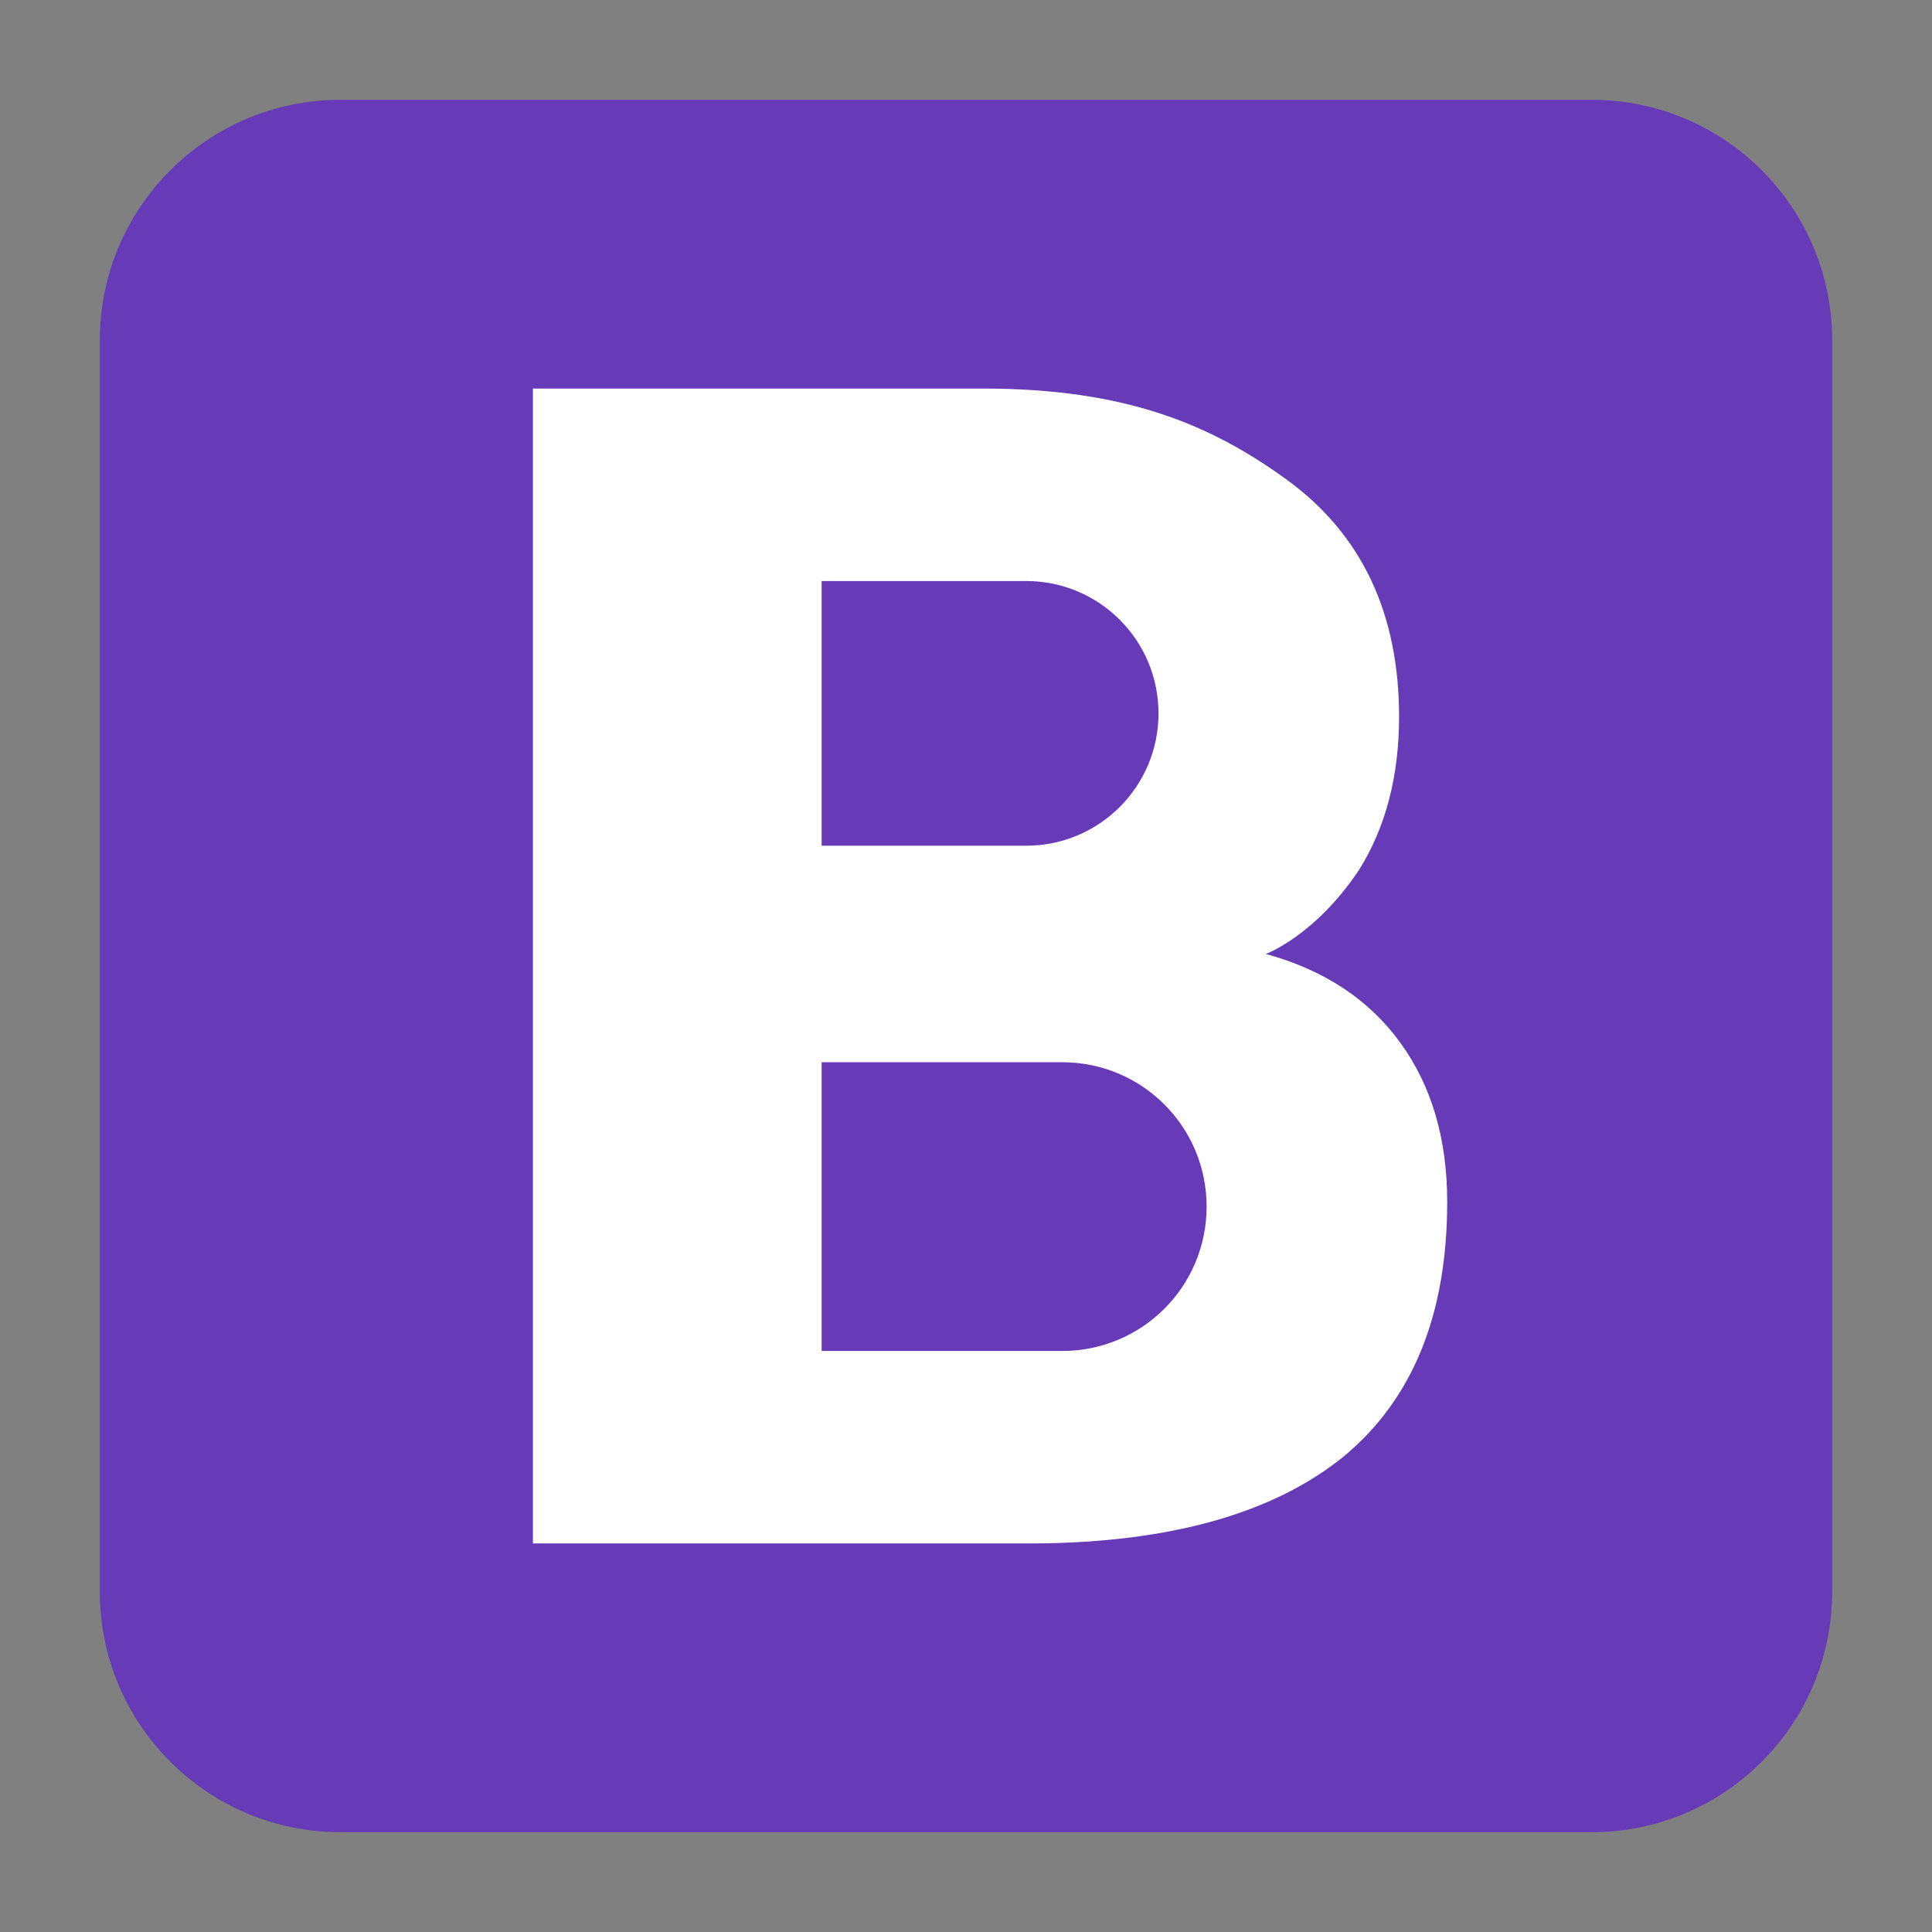
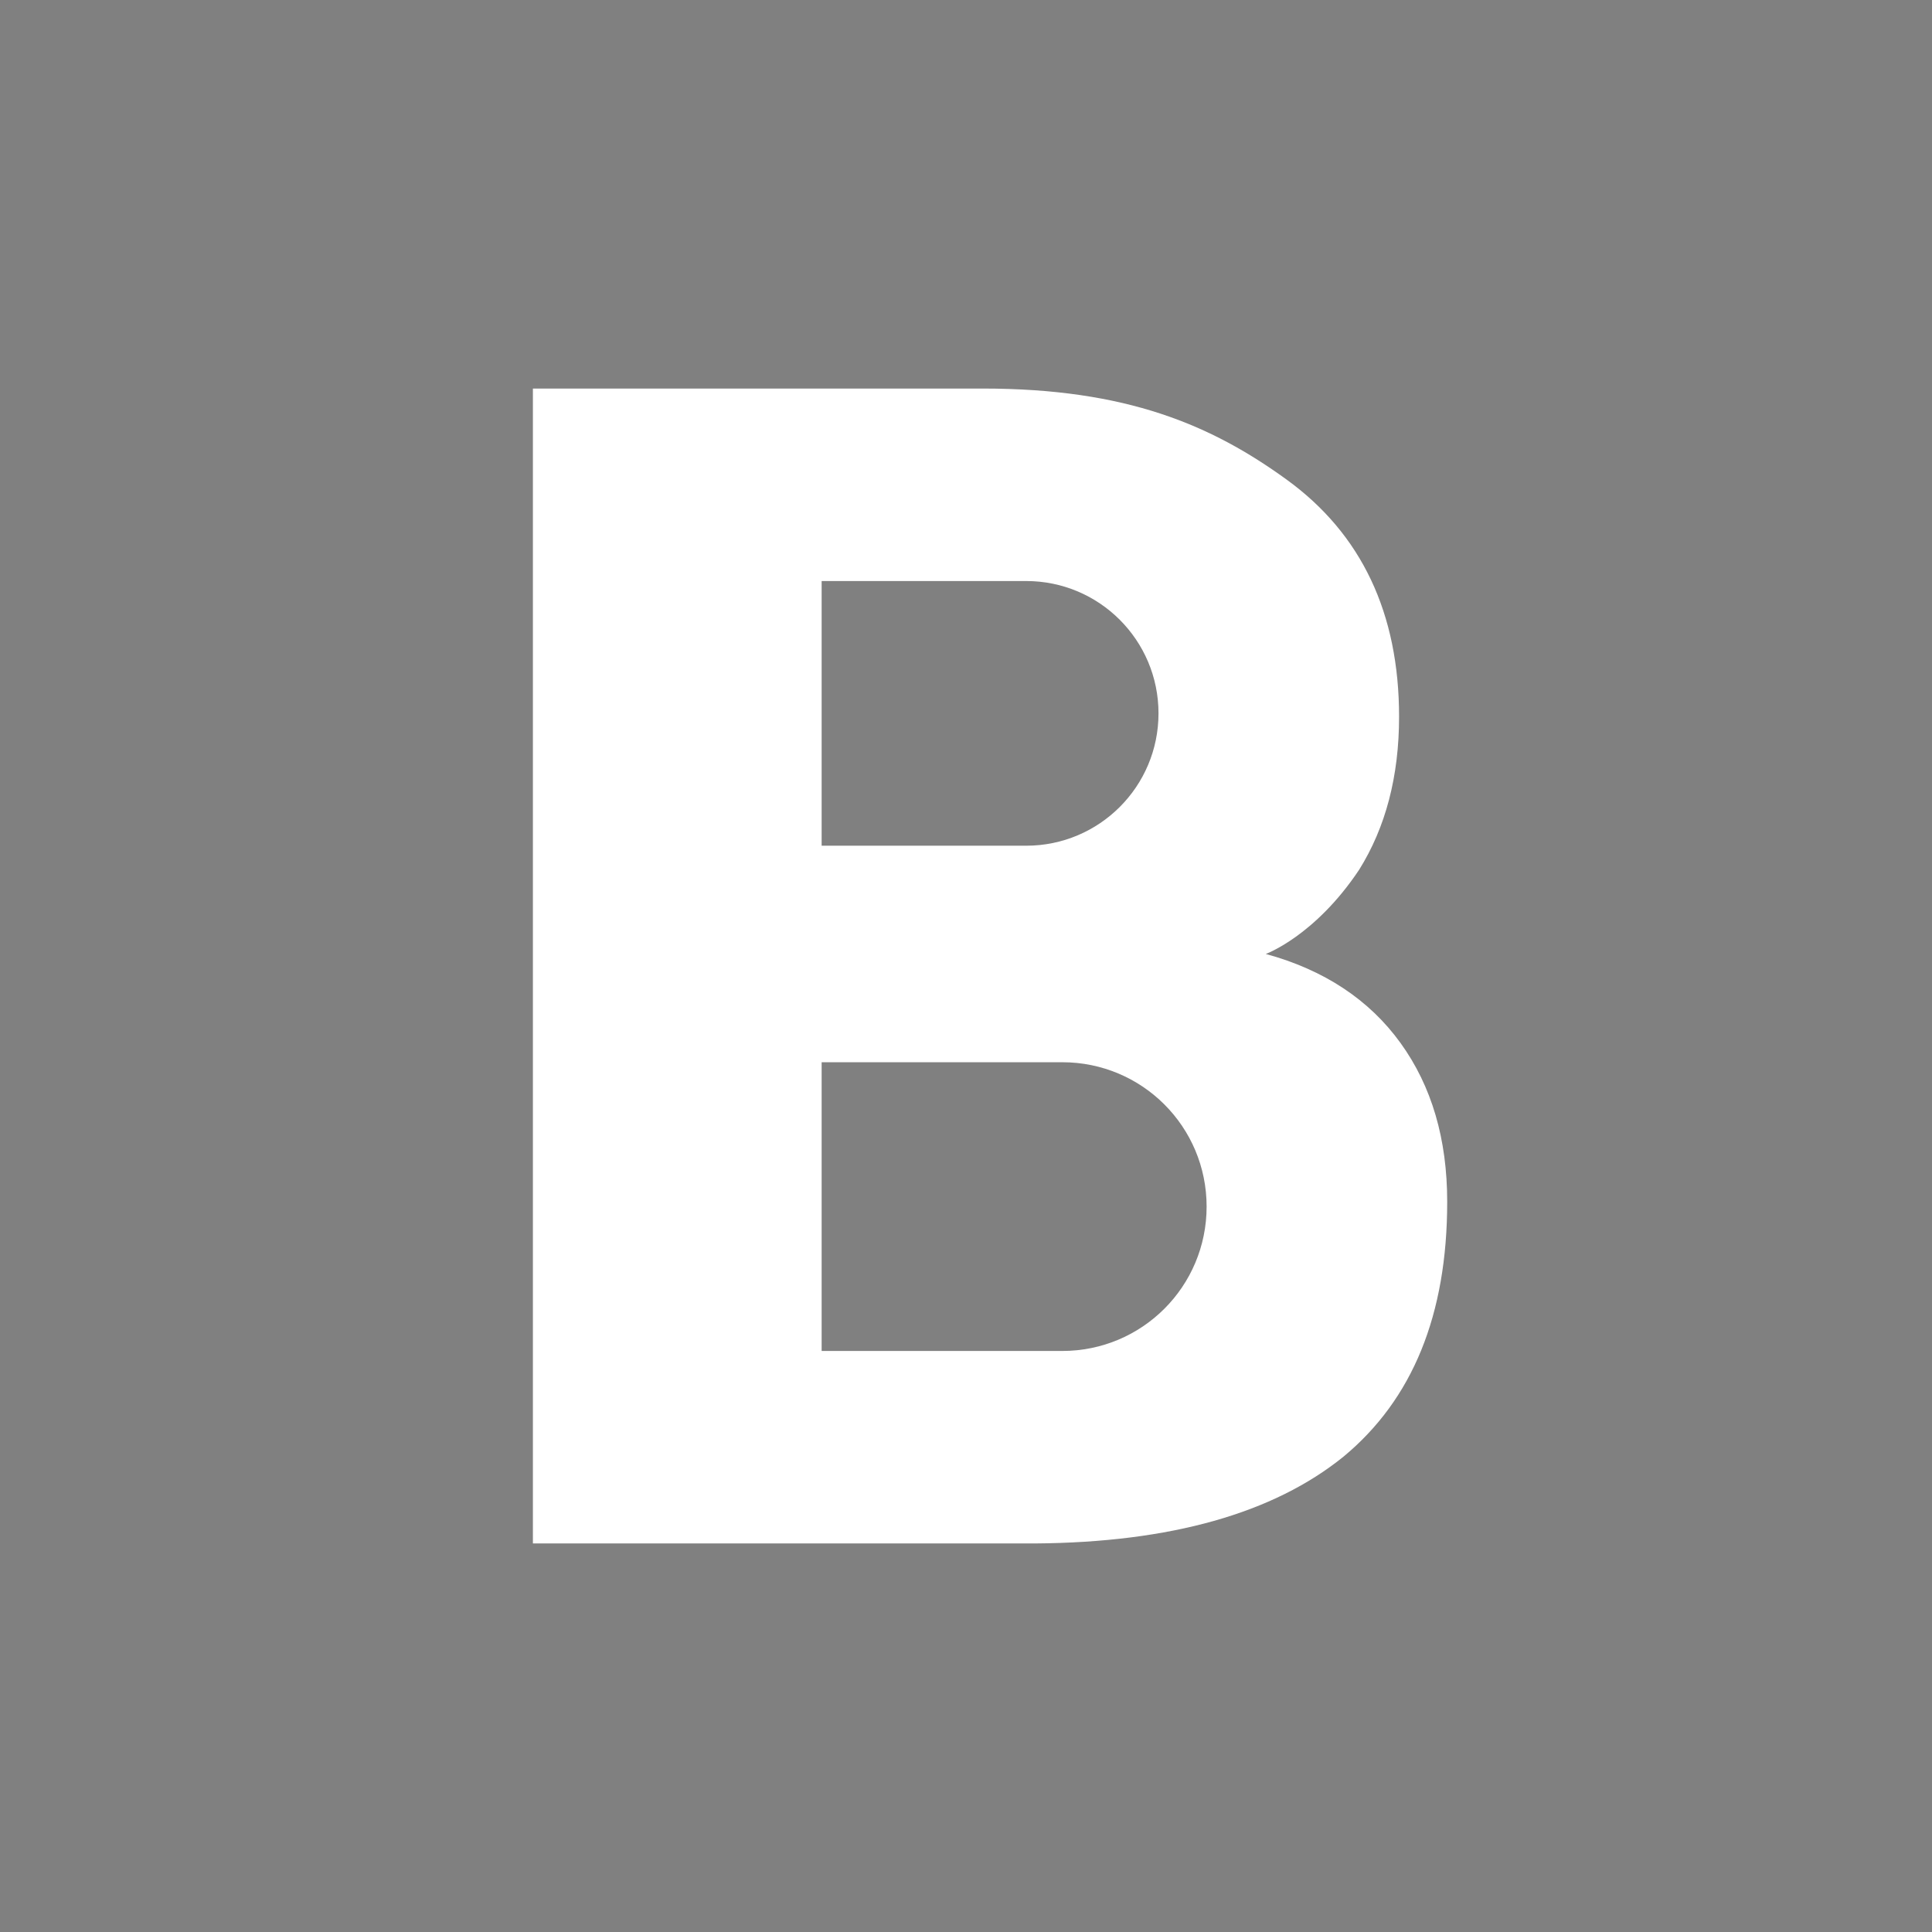
<svg xmlns="http://www.w3.org/2000/svg" version="1.1" id="Layer_1" x="0px" y="0px" width="100px" height="100px" viewBox="0 0 100 100" enable-background="new 0 0 100 100" xml:space="preserve">
  <rect x="0" y="0" width="100" height="100" fill="#808080" stroke="none" />
-   <path fill="#673AB7" d="M94.833,82.38c0,6.879-5.574,12.454-12.454,12.454H17.62c-6.877,0-12.454-5.574-12.454-12.454V17.62  c0-6.879,5.577-12.454,12.454-12.454H82.38c6.879,0,12.454,5.574,12.454,12.454V82.38z" />
  <path fill="#FFFFFF" d="M72.491,53.985c-1.619-2.242-3.96-3.786-6.974-4.608c0,0,2.541-0.922,4.832-4.359  c1.37-2.192,2.067-4.832,2.067-7.921c0-5.355-1.943-9.465-5.828-12.279s-8.269-4.707-15.717-4.707H27.583v59.778h25.978  c7.049-0.05,12.354-1.569,15.966-4.483c3.587-2.964,5.38-7.348,5.38-13.201C74.907,58.967,74.11,56.227,72.491,53.985z   M42.528,30.074c0,0,10.386,0,10.586,0c3.786,0,6.85,3.064,6.85,6.85s-3.064,6.85-6.85,6.85c-0.199,0-10.586,0-10.586,0V30.074z   M54.981,69.926H42.528V54.981h12.454c4.135,0,7.472,3.338,7.472,7.472S59.116,69.926,54.981,69.926z" />
</svg>